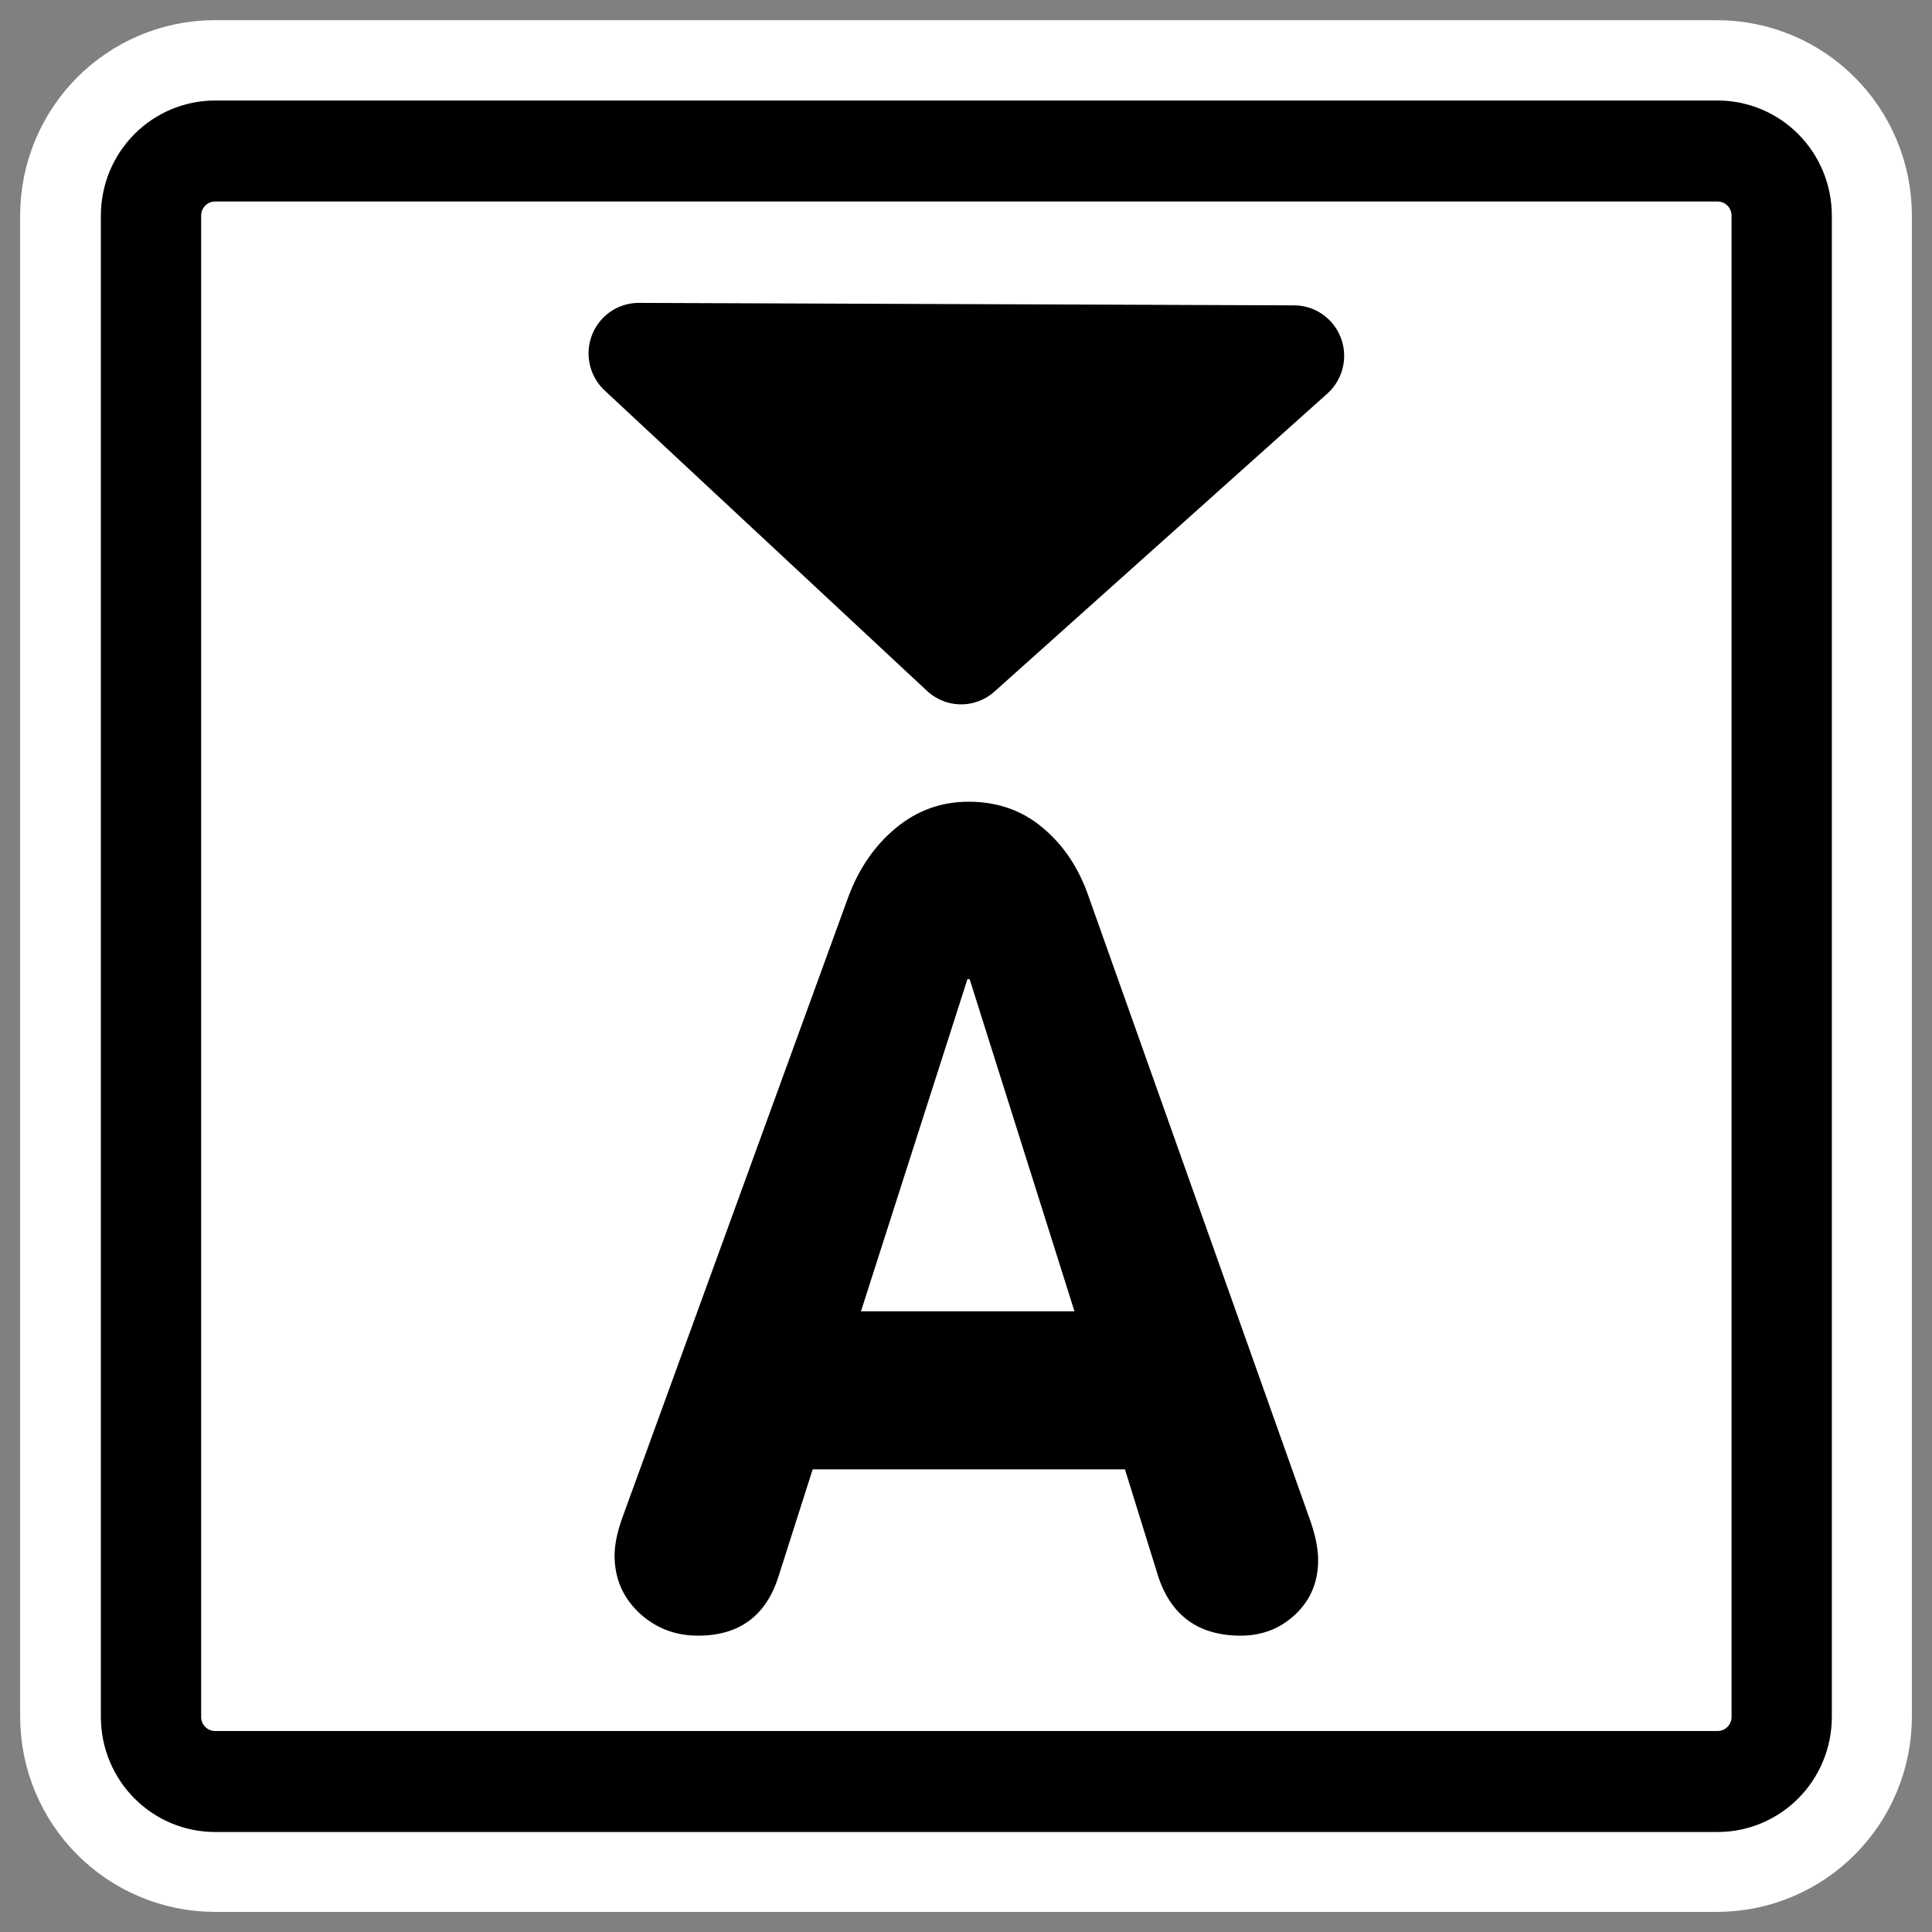
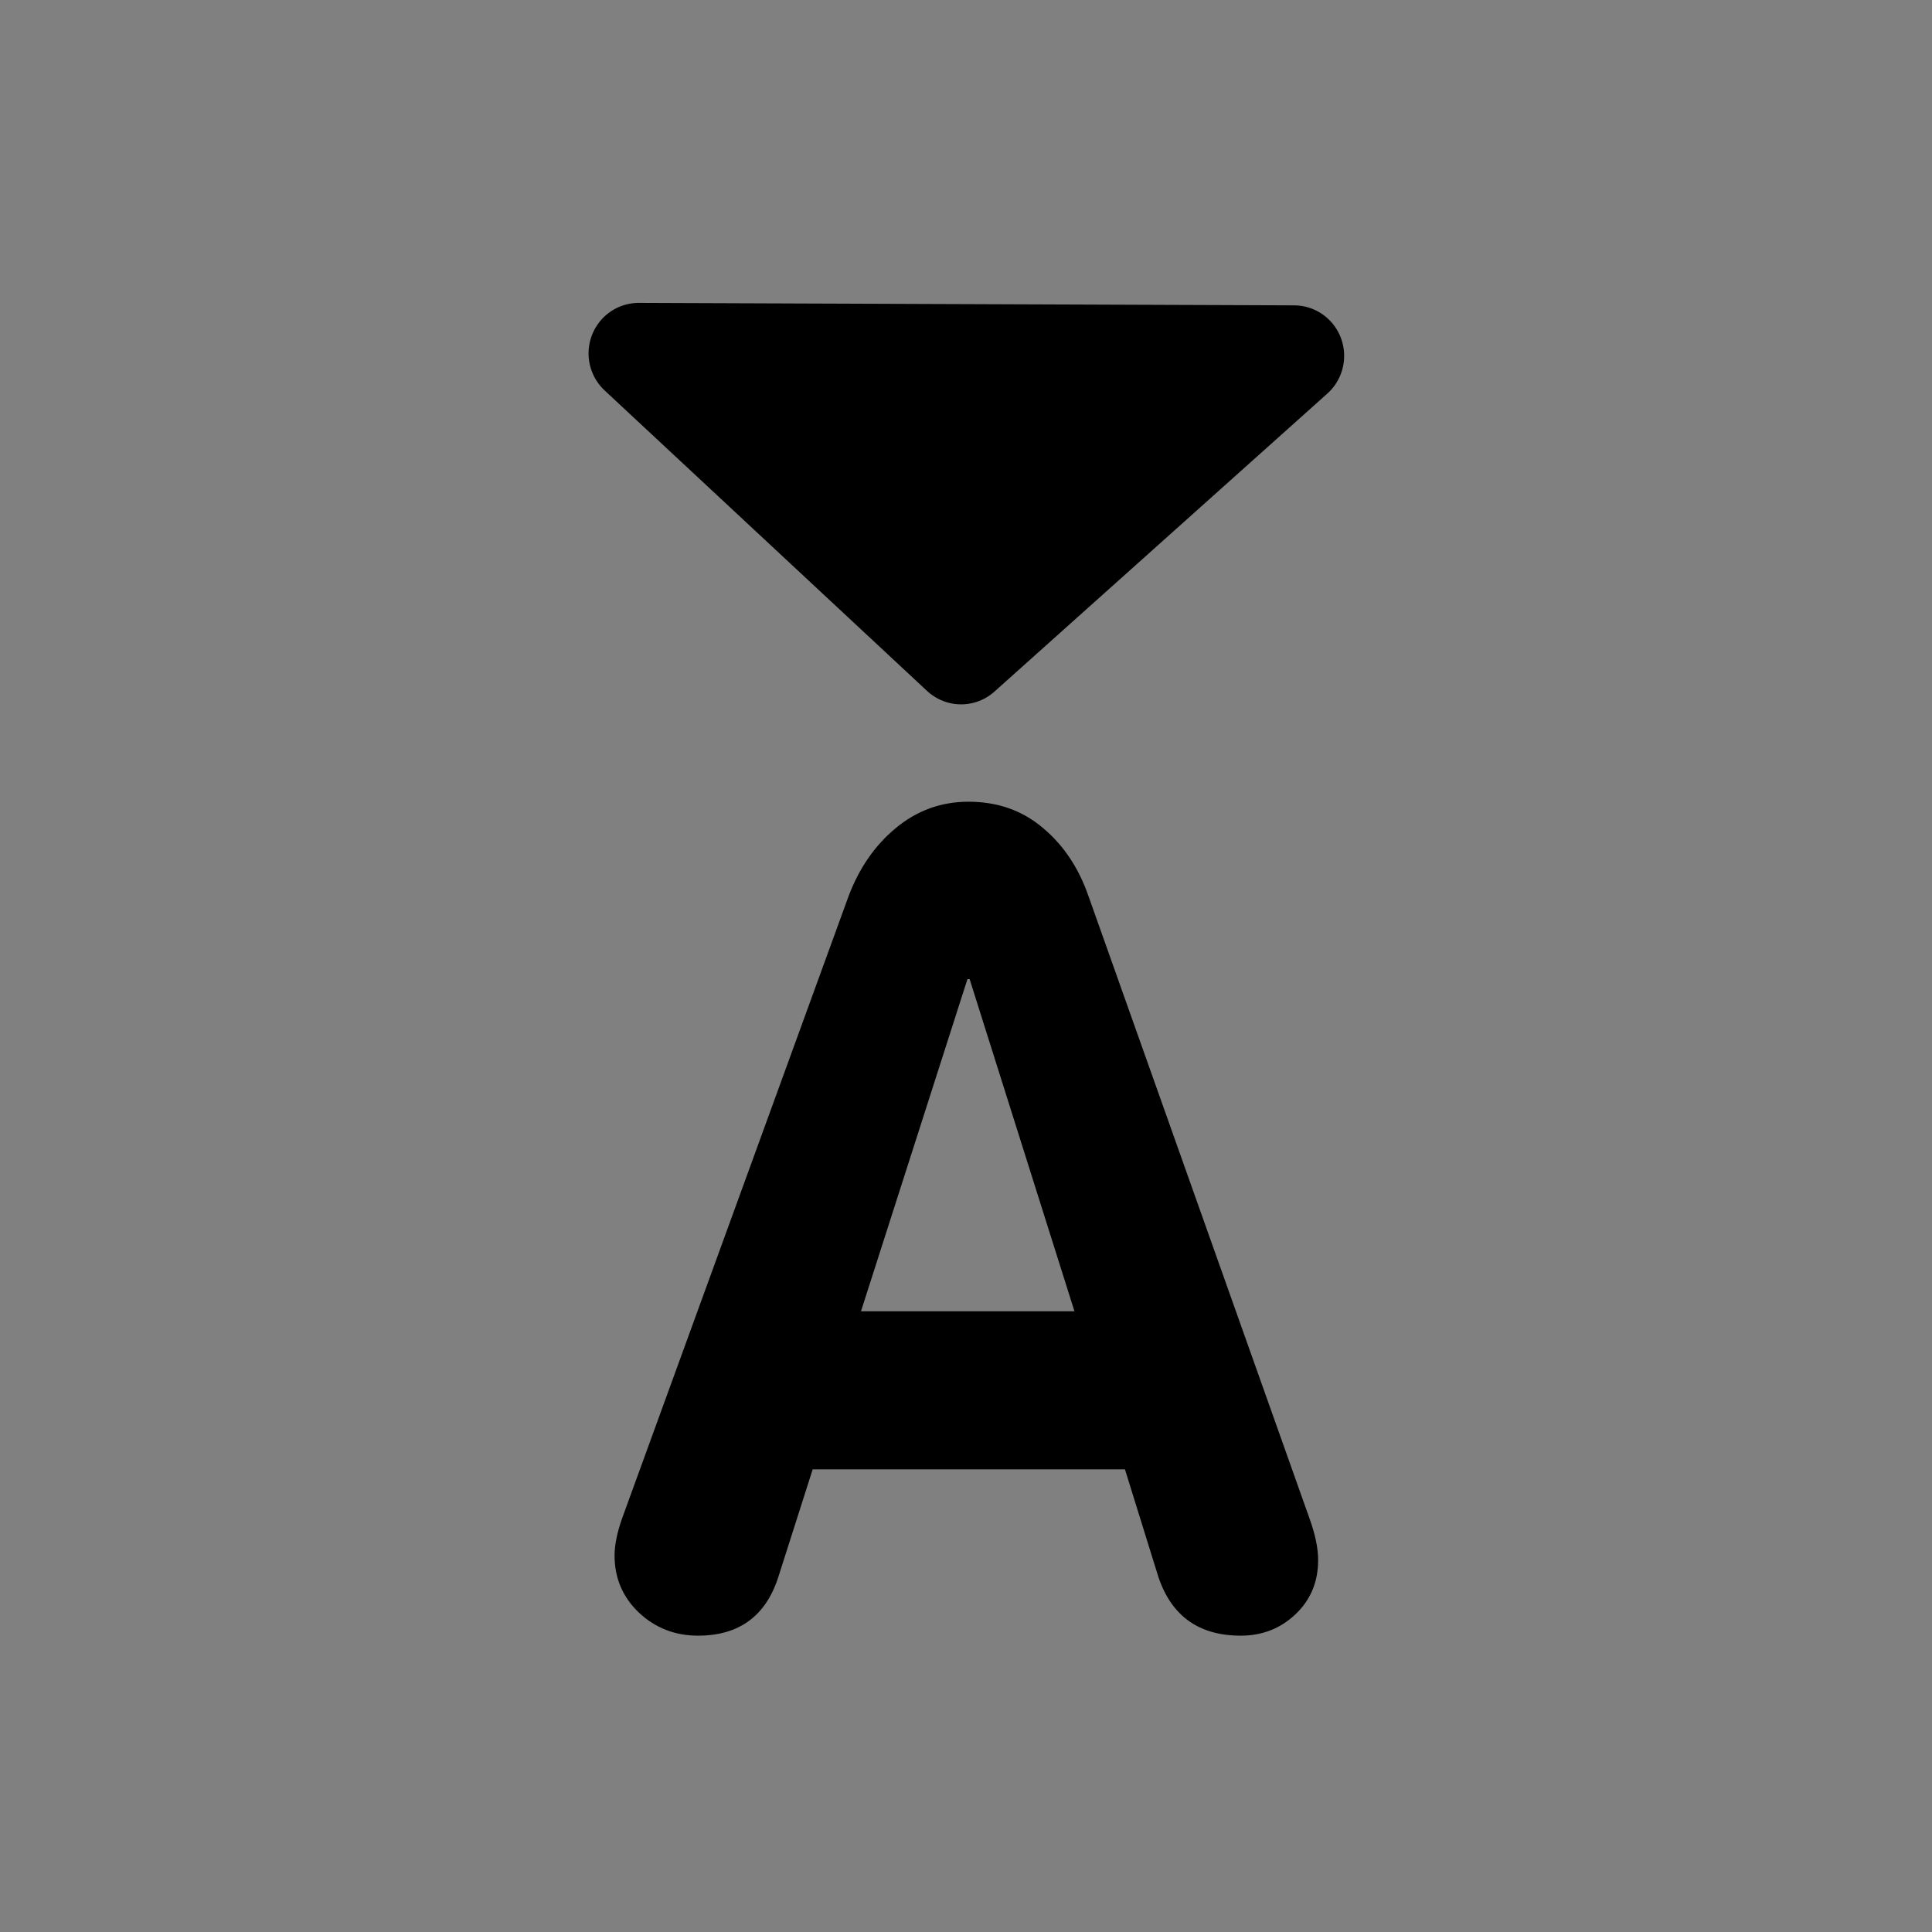
<svg xmlns="http://www.w3.org/2000/svg" _SVGFile__filename="oldscale/actions/sub.svg" version="1.0" viewBox="0 0 60 60">
  <rect x="0" y="0" width="60" height="60" fill="#808080" stroke="none" />
-   <path d="m6.683 4.688c-1.105 0-1.995 0.896-1.995 2.01v46.606c0 1.113 0.89 2.009 1.995 2.009h46.634c1.106 0 1.996-0.896 1.996-2.009v-46.606c0-1.113-0.89-2.009-1.996-2.009h-46.634z" fill="none" stroke="#fff" stroke-linejoin="round" stroke-width="8.125" />
  <g transform="matrix(.998 0 0 1.005 .02 -.453)">
-     <path d="m6.679 5.117c-1.108 0-2 0.892-2 2v46.384c0 1.109 0.892 2.001 2 2.001h46.744c1.108 0 2-0.892 2-2v-46.384c0-1.109-0.892-2.001-2-2.001h-46.744z" fill="#fff" fill-rule="evenodd" stroke="#000" stroke-linejoin="round" stroke-width="3.121" />
    <path d="m19.343 47.358 7.036-19.195c0.33-0.877 0.82-1.583 1.469-2.118 0.66-0.547 1.417-0.82 2.271-0.82 0.9 0 1.668 0.268 2.306 0.803 0.649 0.535 1.127 1.247 1.434 2.135l6.865 19.195c0.183 0.501 0.274 0.933 0.274 1.298 0 0.683-0.239 1.246-0.718 1.69-0.466 0.433-1.03 0.649-1.69 0.649-1.298 0-2.152-0.603-2.562-1.81l-1.042-3.33h-9.717l-1.059 3.296c-0.387 1.23-1.224 1.844-2.51 1.844-0.717 0-1.332-0.239-1.844-0.717-0.501-0.478-0.752-1.064-0.752-1.759 0-0.33 0.08-0.717 0.239-1.161zm10.742-16.651-3.313 10.264h6.643l-3.262-10.264h-0.068z" stroke-width=".746" />
    <path d="m40.247 11.447-10.359 9.209-10.033-9.285 20.392 0.076z" fill-rule="evenodd" stroke="#000" stroke-linecap="round" stroke-linejoin="round" stroke-width="3.121" />
  </g>
</svg>